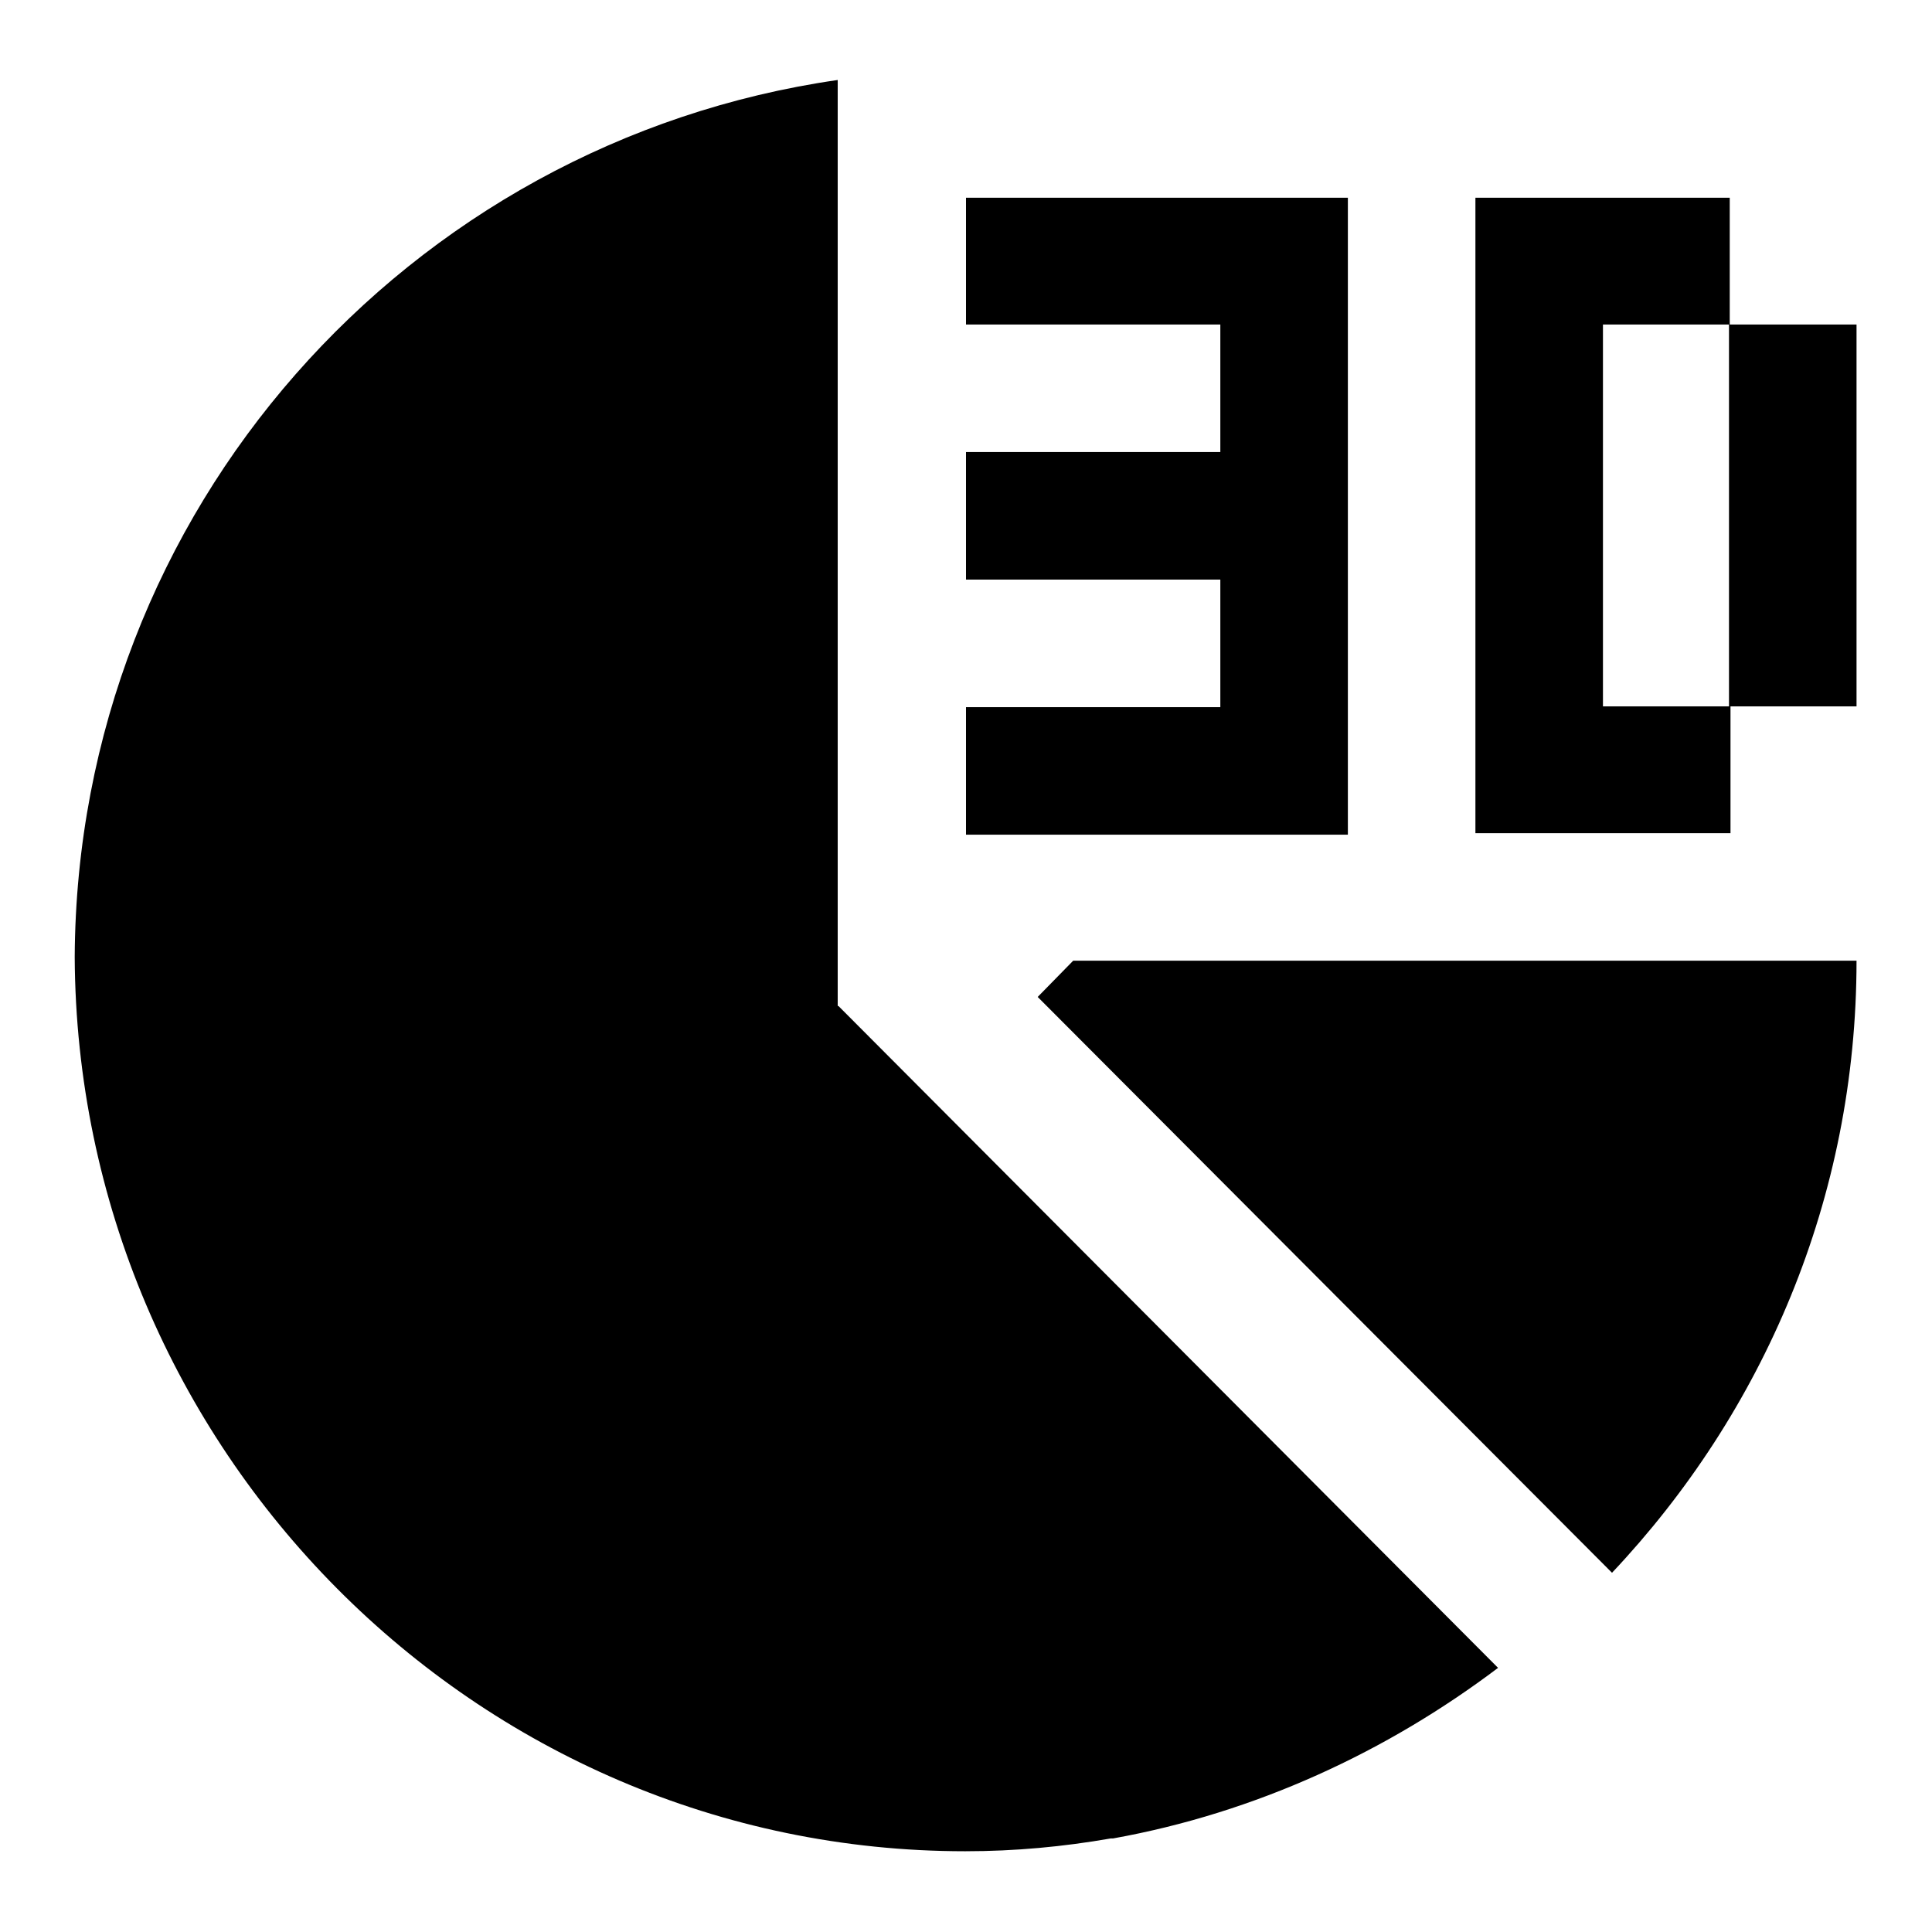
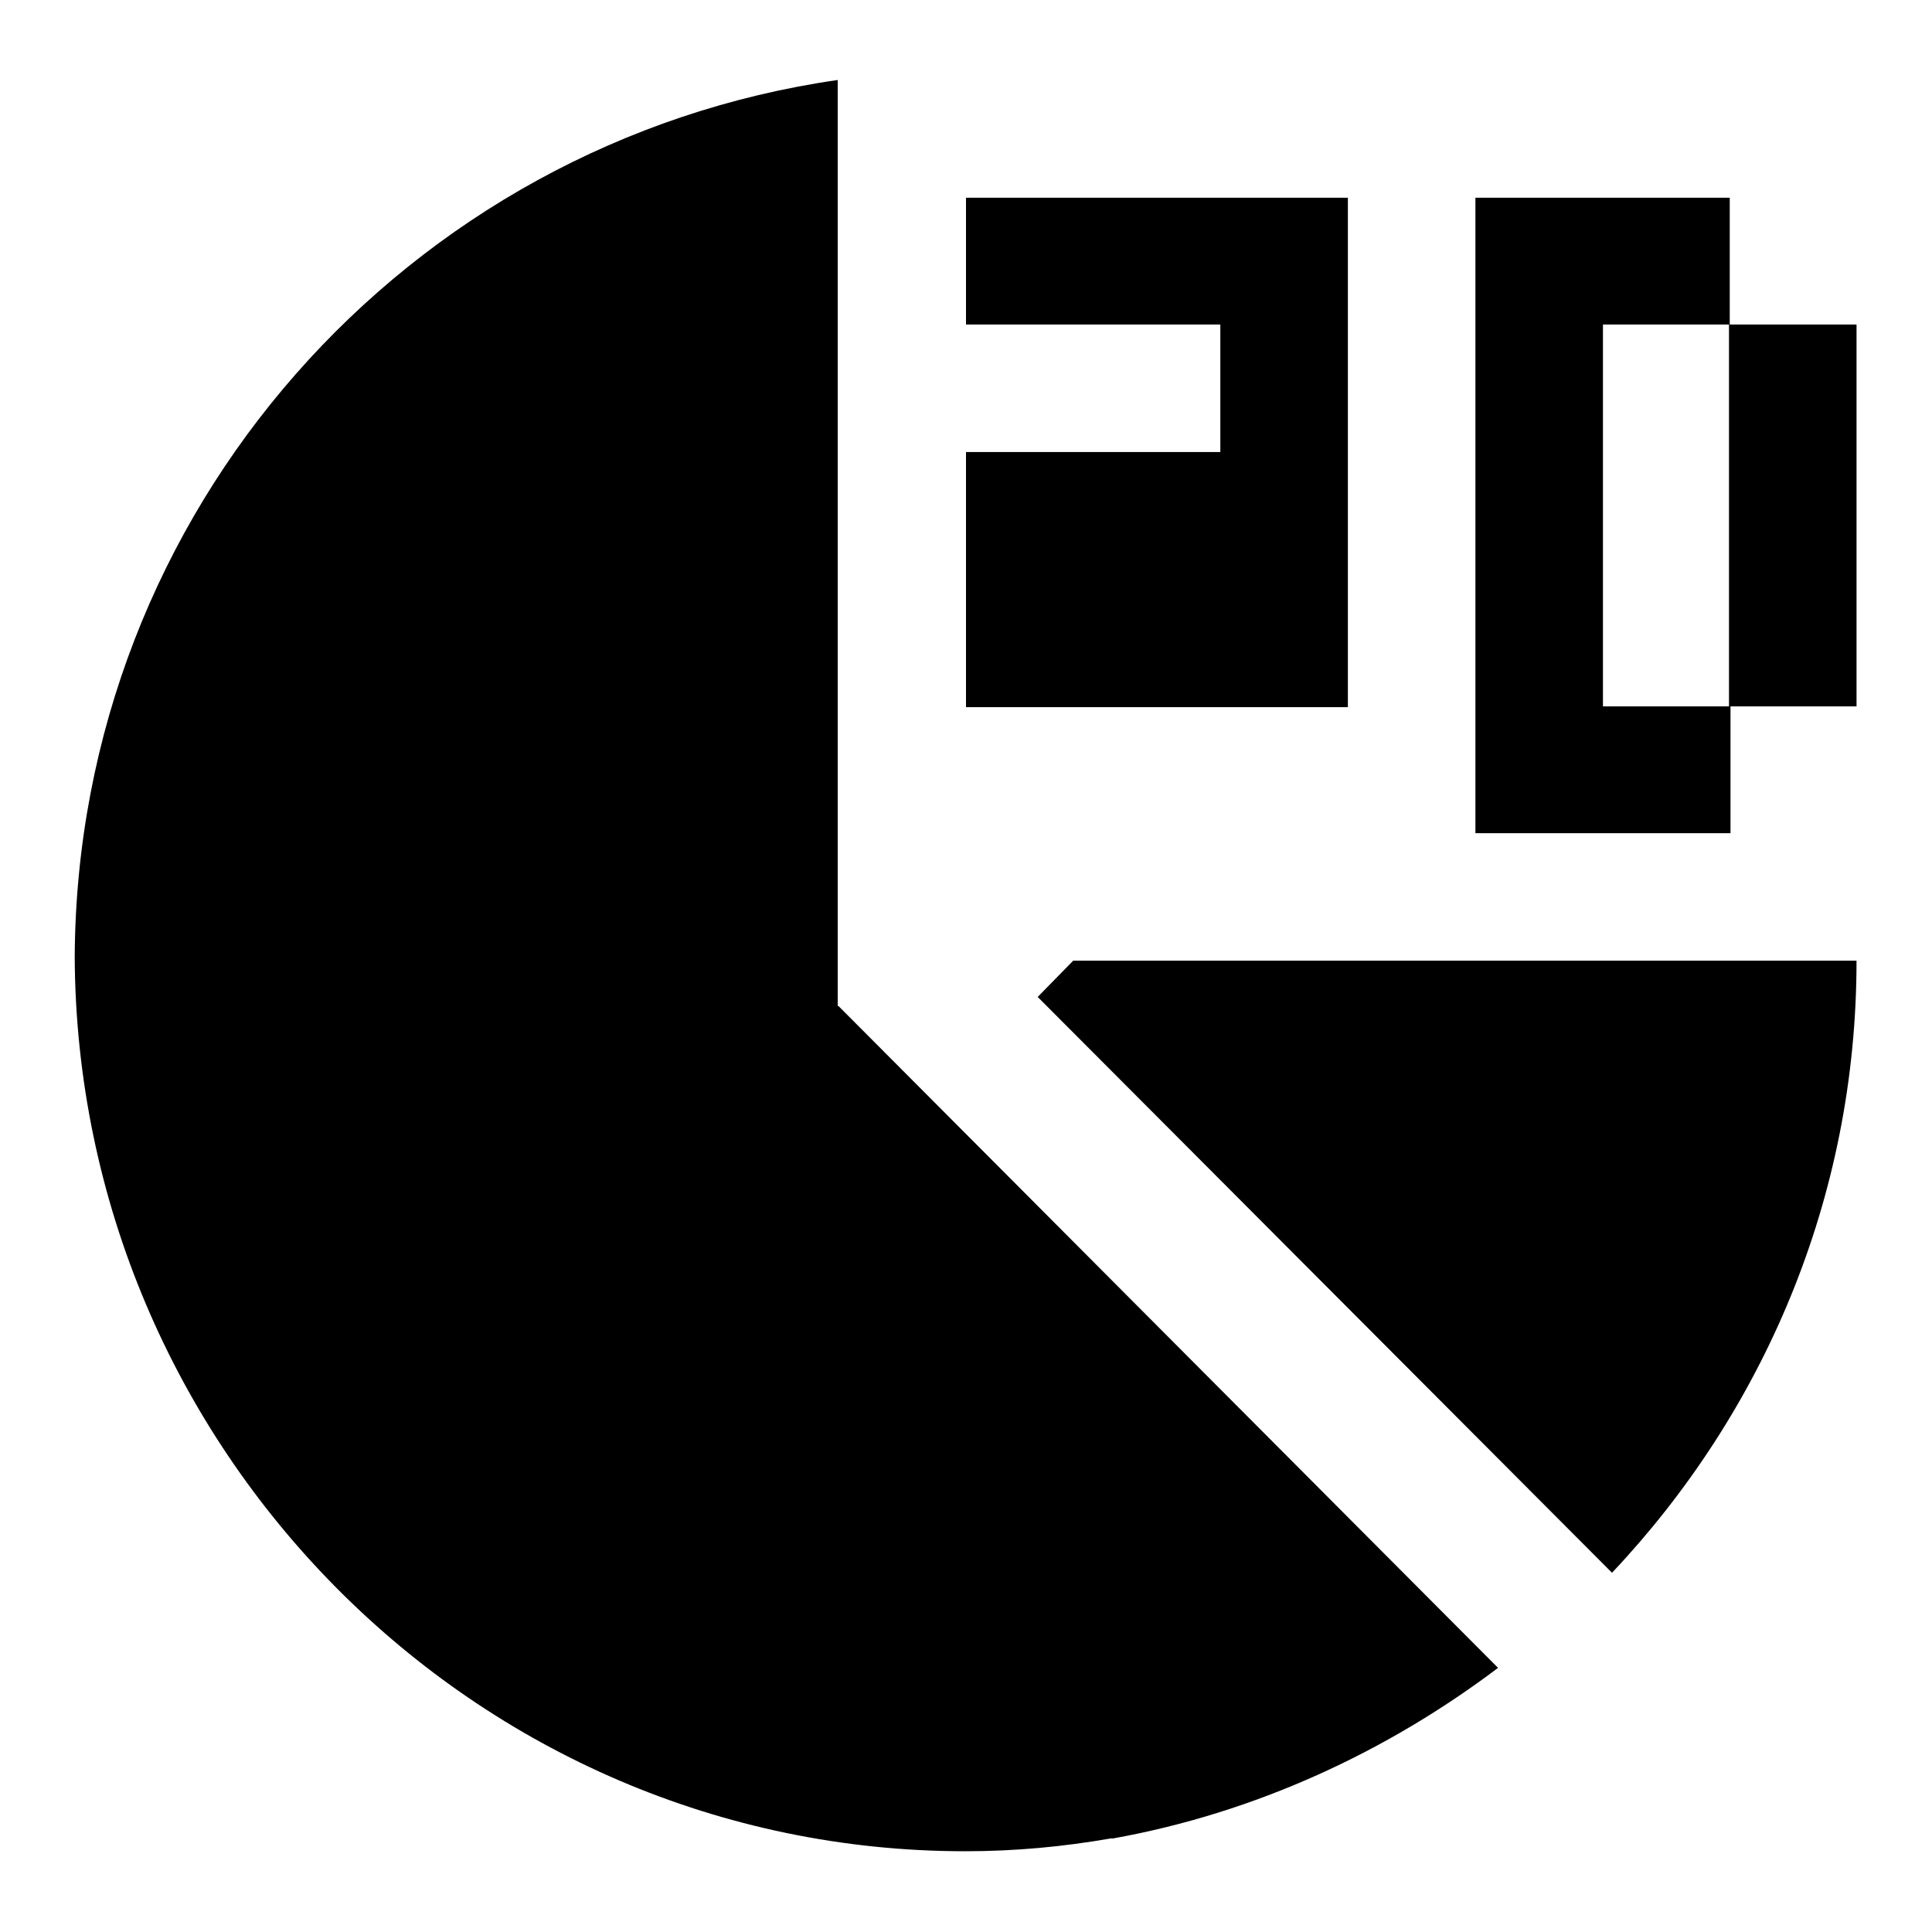
<svg xmlns="http://www.w3.org/2000/svg" version="1.1" x="0px" y="0px" viewBox="0 0 256 256" enable-background="new 0 0 256 256" xml:space="preserve">
  <g>
-     <path fill="#000000" d="M111.1,133.3l87.4,87.7c-14.7,11.1-32.1,19.2-51,22.6c-0.1,0-0.2,0-0.3,0c-6.3,1.1-12.7,1.7-19.3,1.7 c-65,0-117.7-53.4-118-118.5c0.3-59.2,44.1-108,101.1-116.2V133.3z M137.5,132.1l76.1,76.3c20-21.2,32.4-49.6,32.4-81.1H142.2 L137.5,132.1z M128,43h33.7v16.9H128v16.9h33.7v16.9H128v16.9h33.7h16.9V43V26.2H128V43z M212.3,43h16.9V26.2h-33.7V43v67.4h16.9 h16.9V93.6h-16.9V43z M229.1,43v50.6H246V43H229.1z" />
+     <path fill="#000000" d="M111.1,133.3l87.4,87.7c-14.7,11.1-32.1,19.2-51,22.6c-0.1,0-0.2,0-0.3,0c-6.3,1.1-12.7,1.7-19.3,1.7 c-65,0-117.7-53.4-118-118.5c0.3-59.2,44.1-108,101.1-116.2V133.3z M137.5,132.1l76.1,76.3c20-21.2,32.4-49.6,32.4-81.1H142.2 L137.5,132.1z M128,43h33.7v16.9H128v16.9h33.7H128v16.9h33.7h16.9V43V26.2H128V43z M212.3,43h16.9V26.2h-33.7V43v67.4h16.9 h16.9V93.6h-16.9V43z M229.1,43v50.6H246V43H229.1z" />
  </g>
</svg>